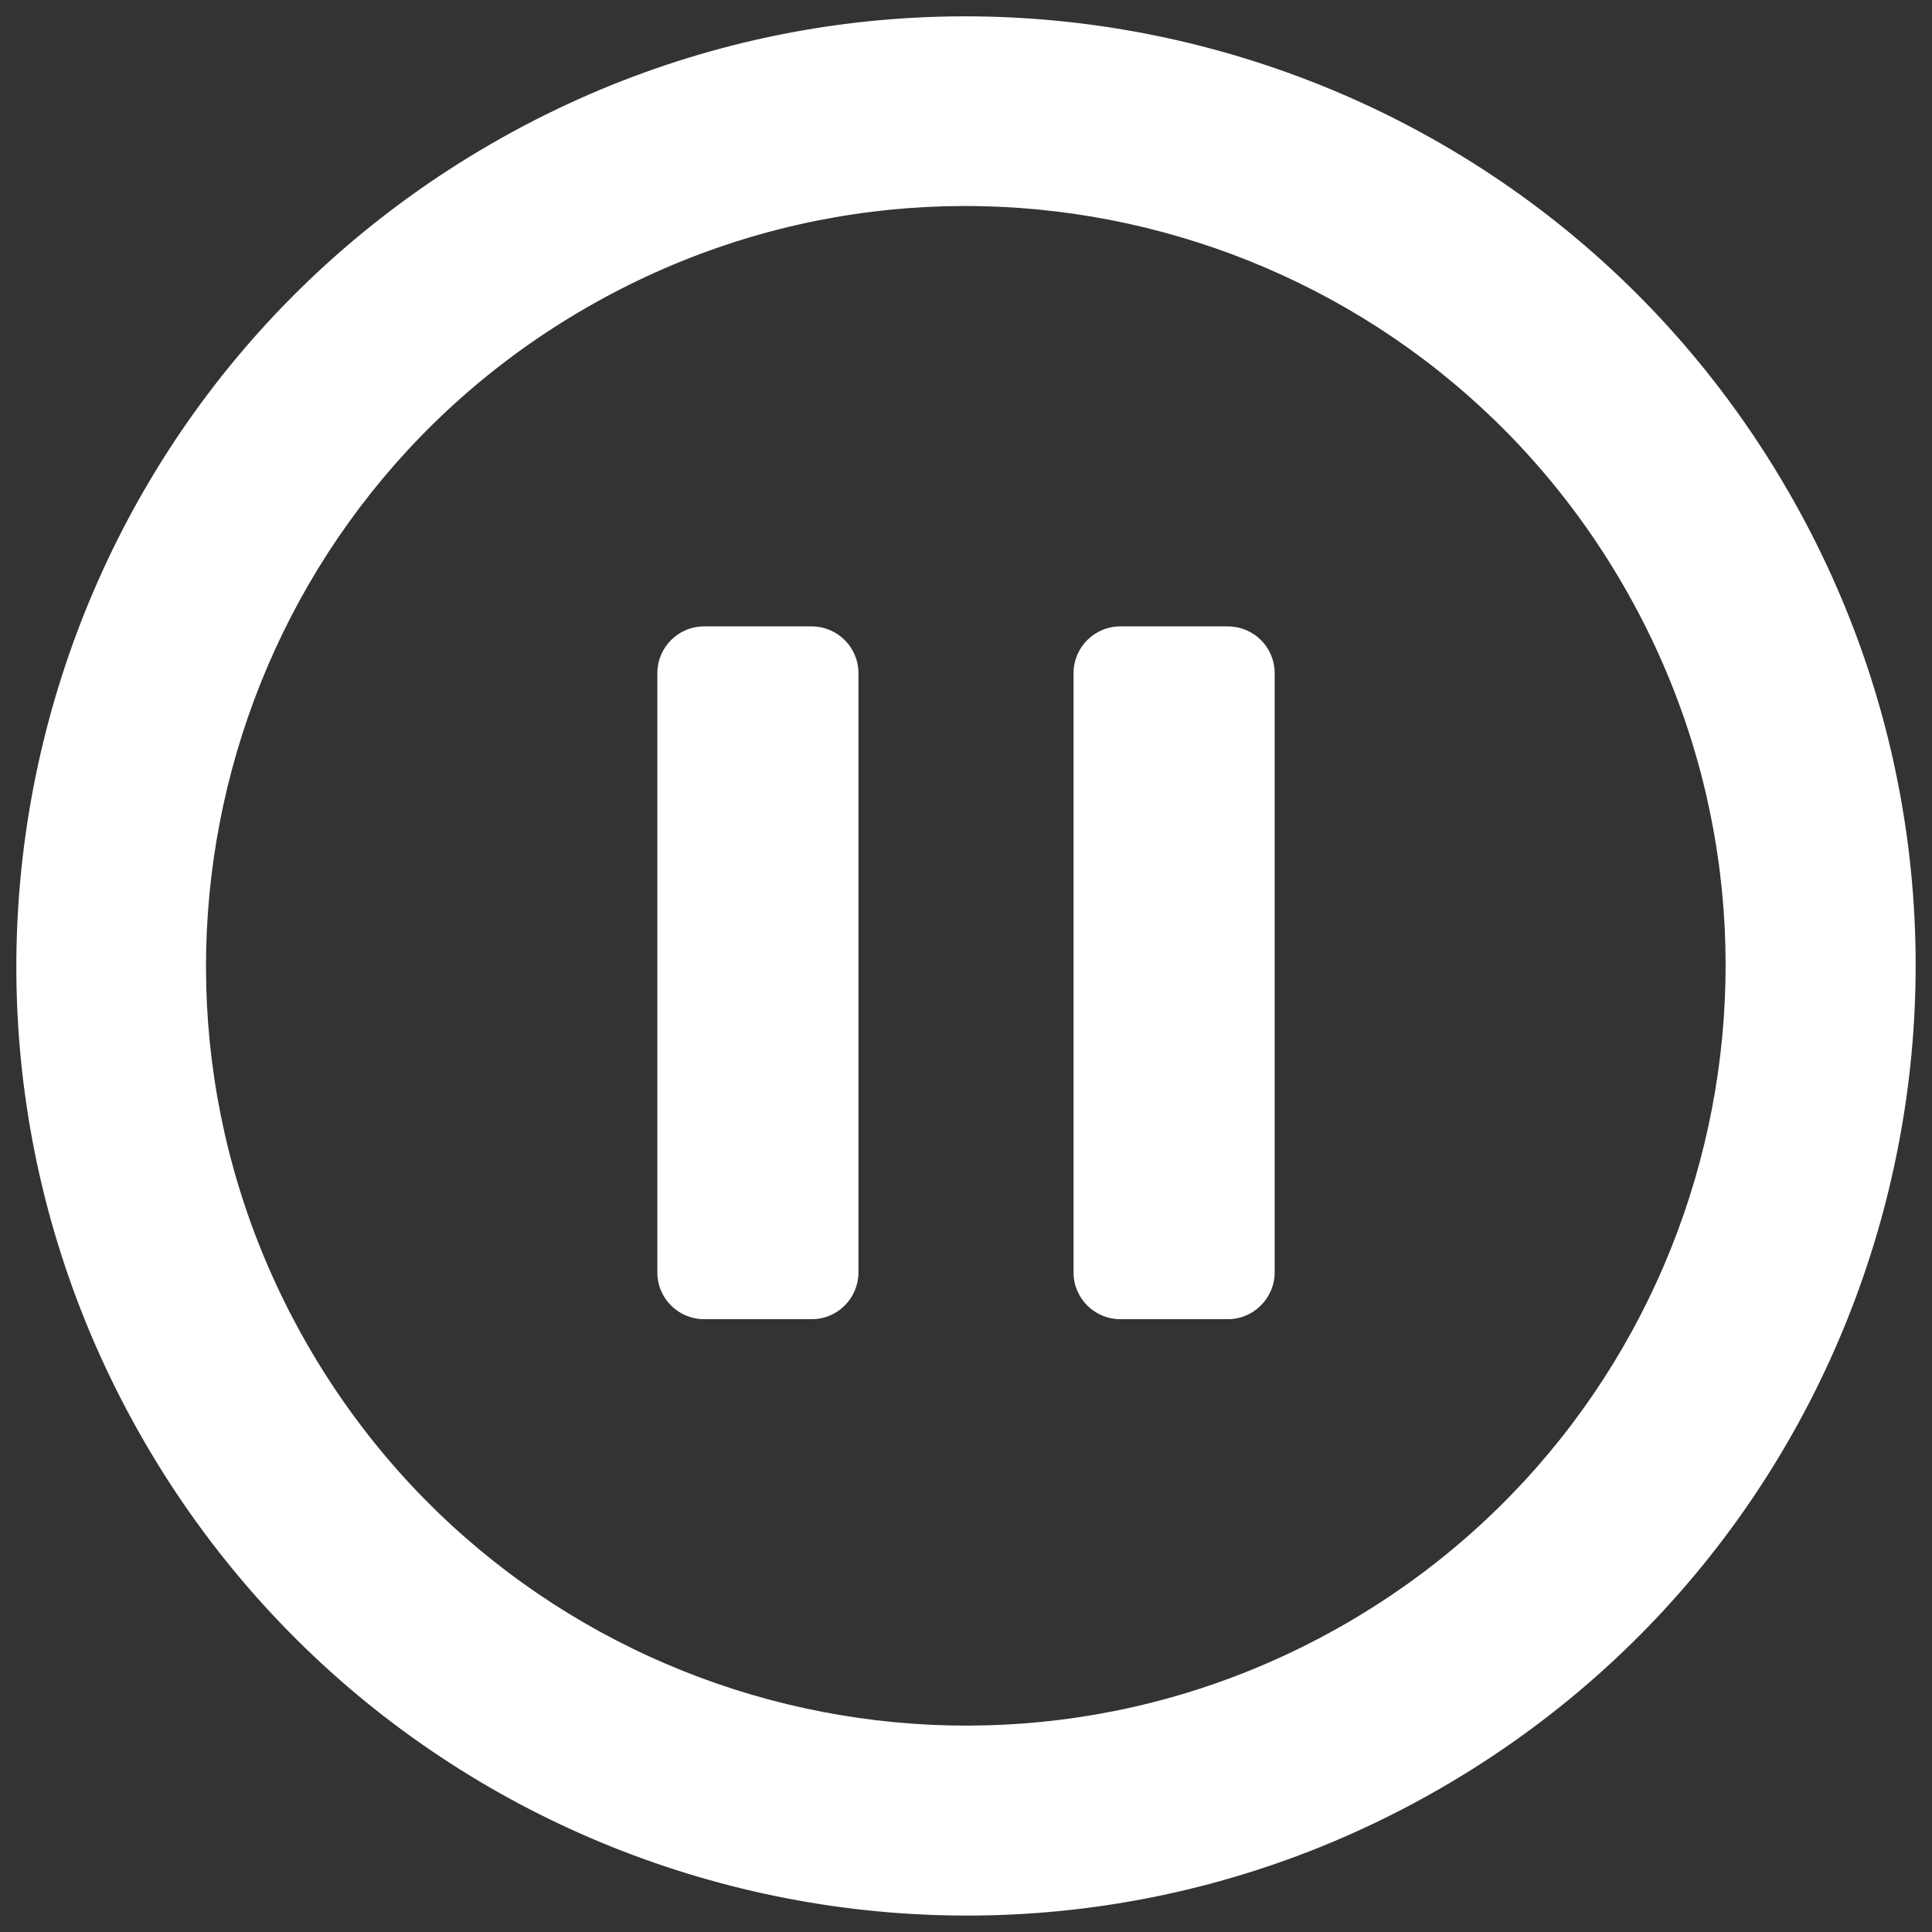
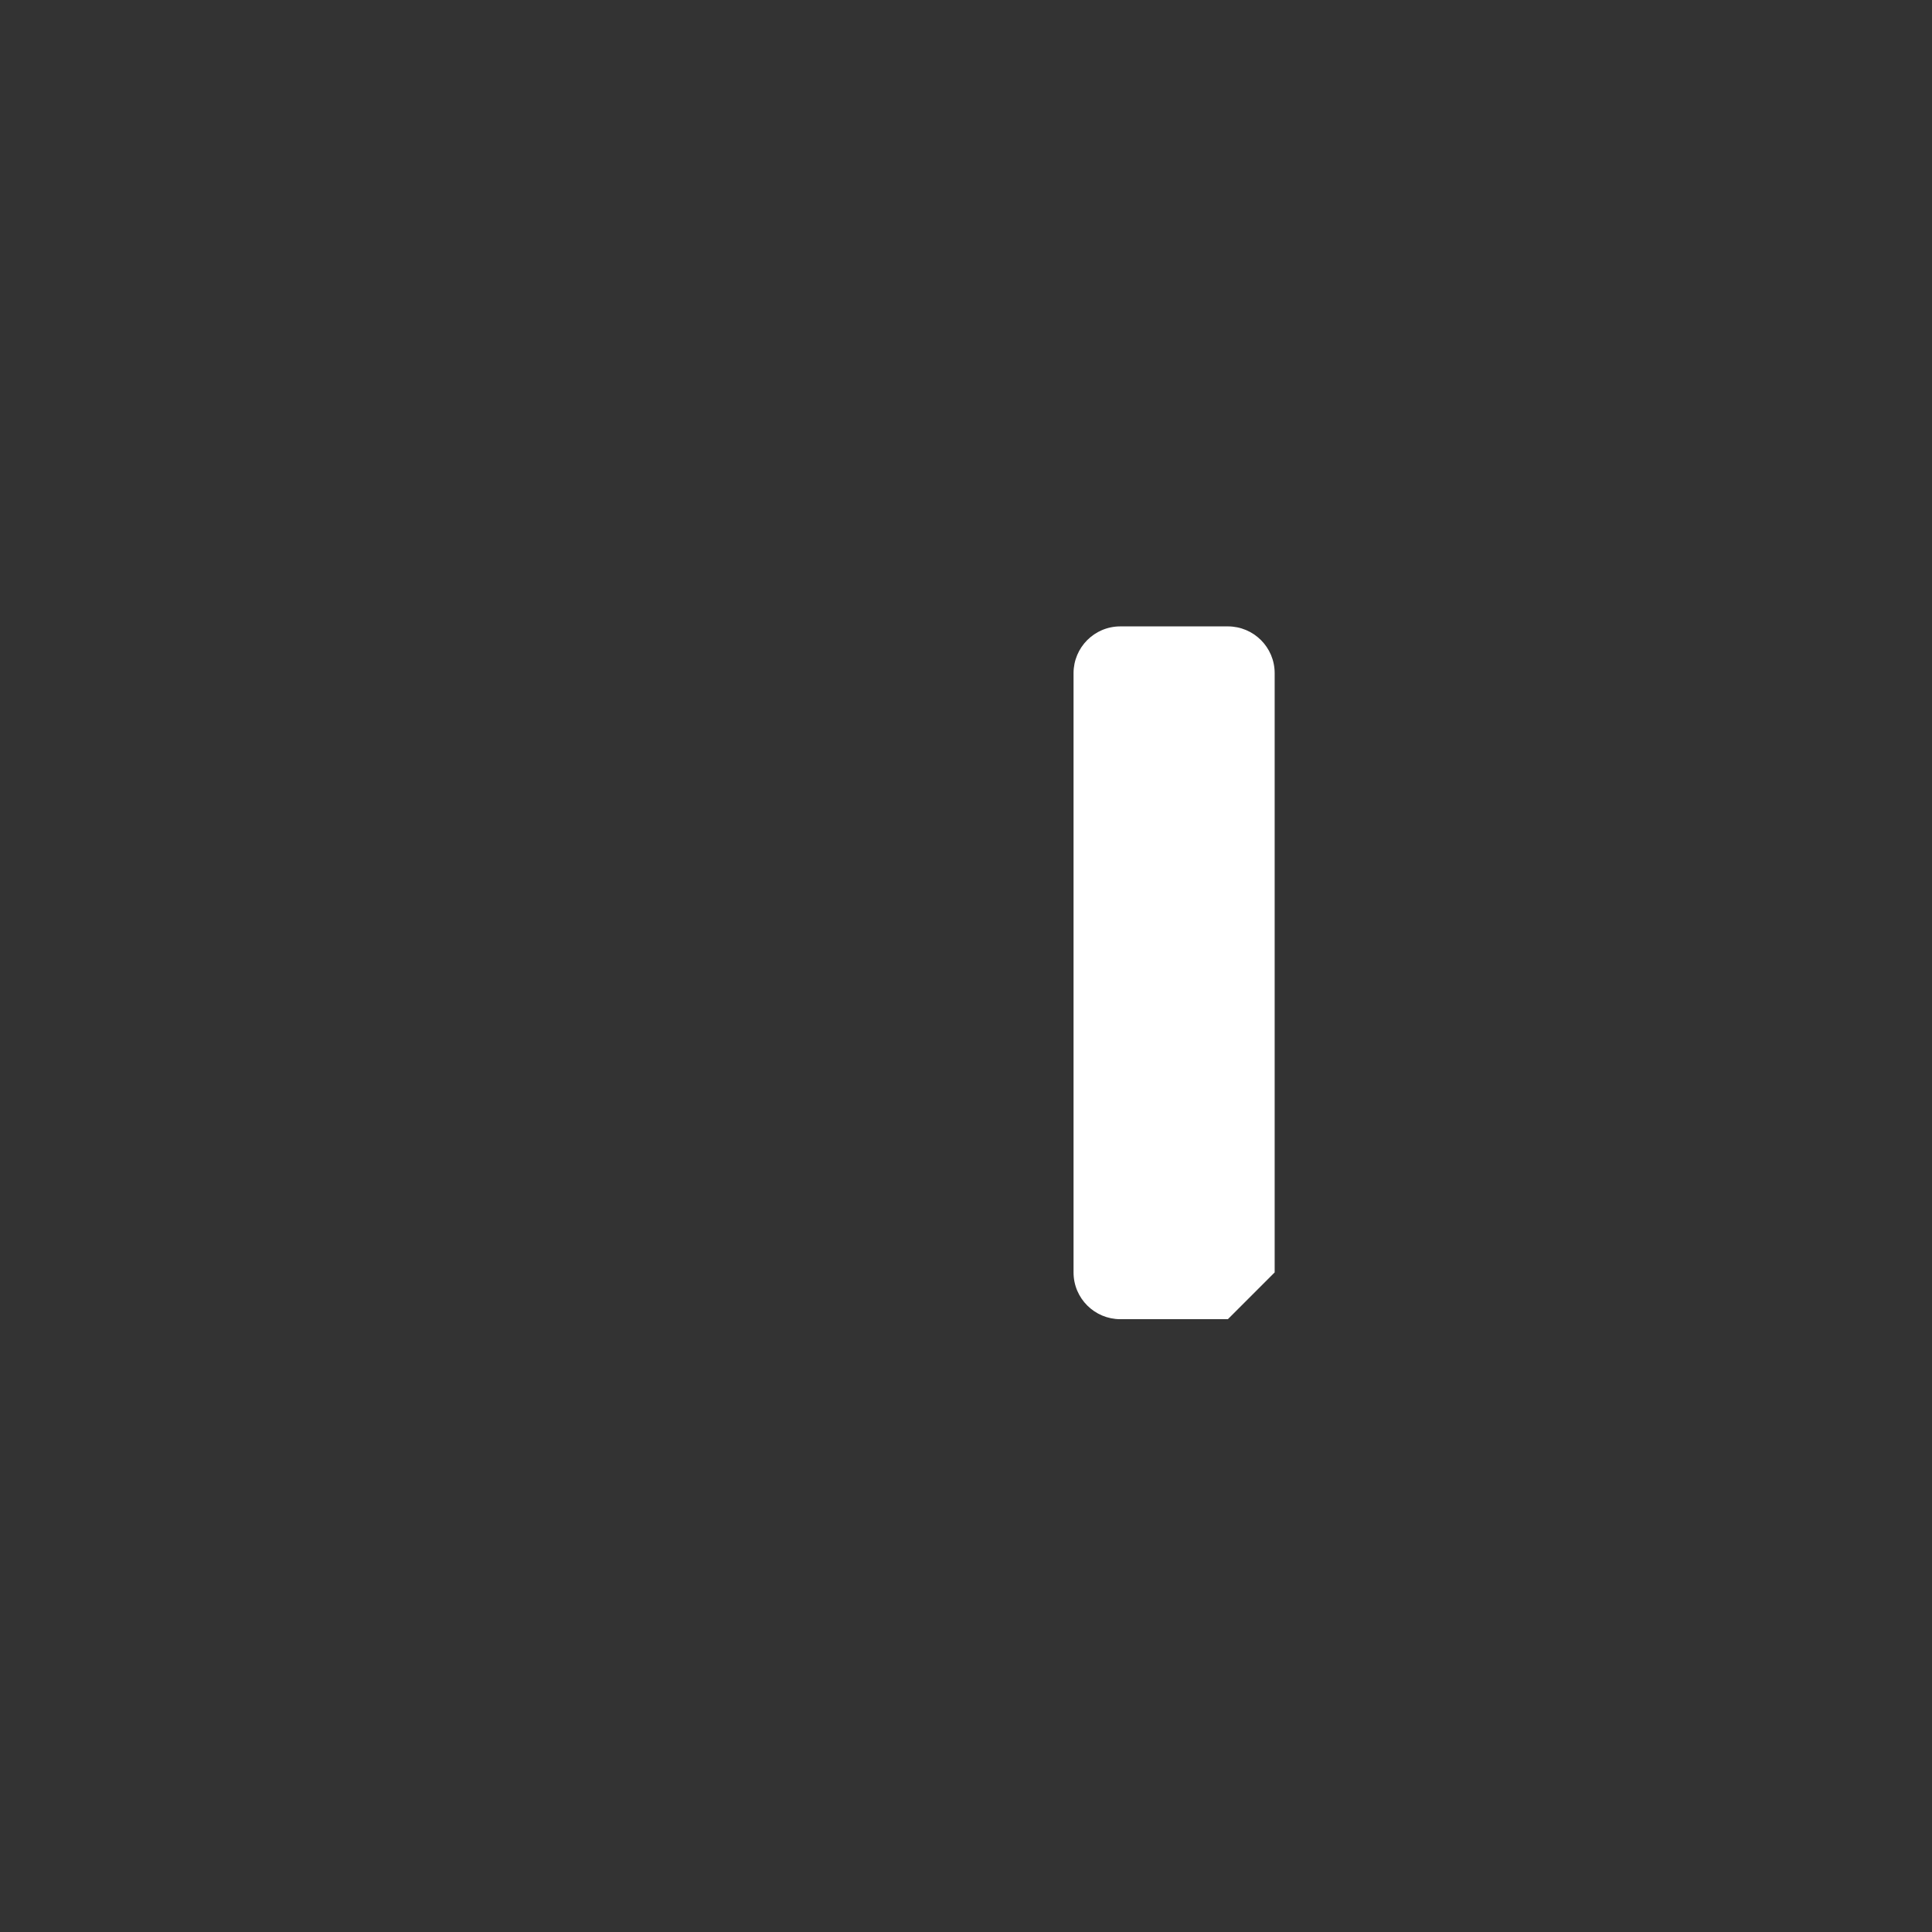
<svg xmlns="http://www.w3.org/2000/svg" version="1.1" id="Capa_1" x="0px" y="0px" viewBox="0 0 512 512" style="enable-background:new 0 0 512 512;" xml:space="preserve">
  <rect x="0" y="0" width="512" height="512" fill="#333333" stroke="none" />
  <style type="text/css">
	.st0{fill:#FFFFFF;}
</style>
-   <path class="st0" d="M473.9,130.2C404.4,9.8,250.5-31.4,130.2,38.1C9.8,107.6-31.4,261.5,38.1,381.8s223.4,161.6,343.7,92.1  C502.2,404.4,543.4,250.5,473.9,130.2z M356.6,430.3c-96.3,55.6-219.4,22.6-275-73.7S59,137.2,155.3,81.6s219.4-22.6,275,73.7  S452.9,374.7,356.6,430.3z" />
-   <path class="st0" d="M215.1,349.6h-28.5c-6.8,0-12.4-5.5-12.4-12.4V178.4c0-6.8,5.5-12.4,12.4-12.4h28.5c6.8,0,12.4,5.5,12.4,12.4  v158.8C227.5,344,222,349.6,215.1,349.6z" />
-   <path class="st0" d="M325.4,349.6h-28.5c-6.8,0-12.4-5.5-12.4-12.4V178.4c0-6.8,5.5-12.4,12.4-12.4h28.5c6.8,0,12.4,5.5,12.4,12.4  v158.8C337.8,344,332.2,349.6,325.4,349.6z" />
+   <path class="st0" d="M325.4,349.6h-28.5c-6.8,0-12.4-5.5-12.4-12.4V178.4c0-6.8,5.5-12.4,12.4-12.4h28.5c6.8,0,12.4,5.5,12.4,12.4  v158.8z" />
</svg>